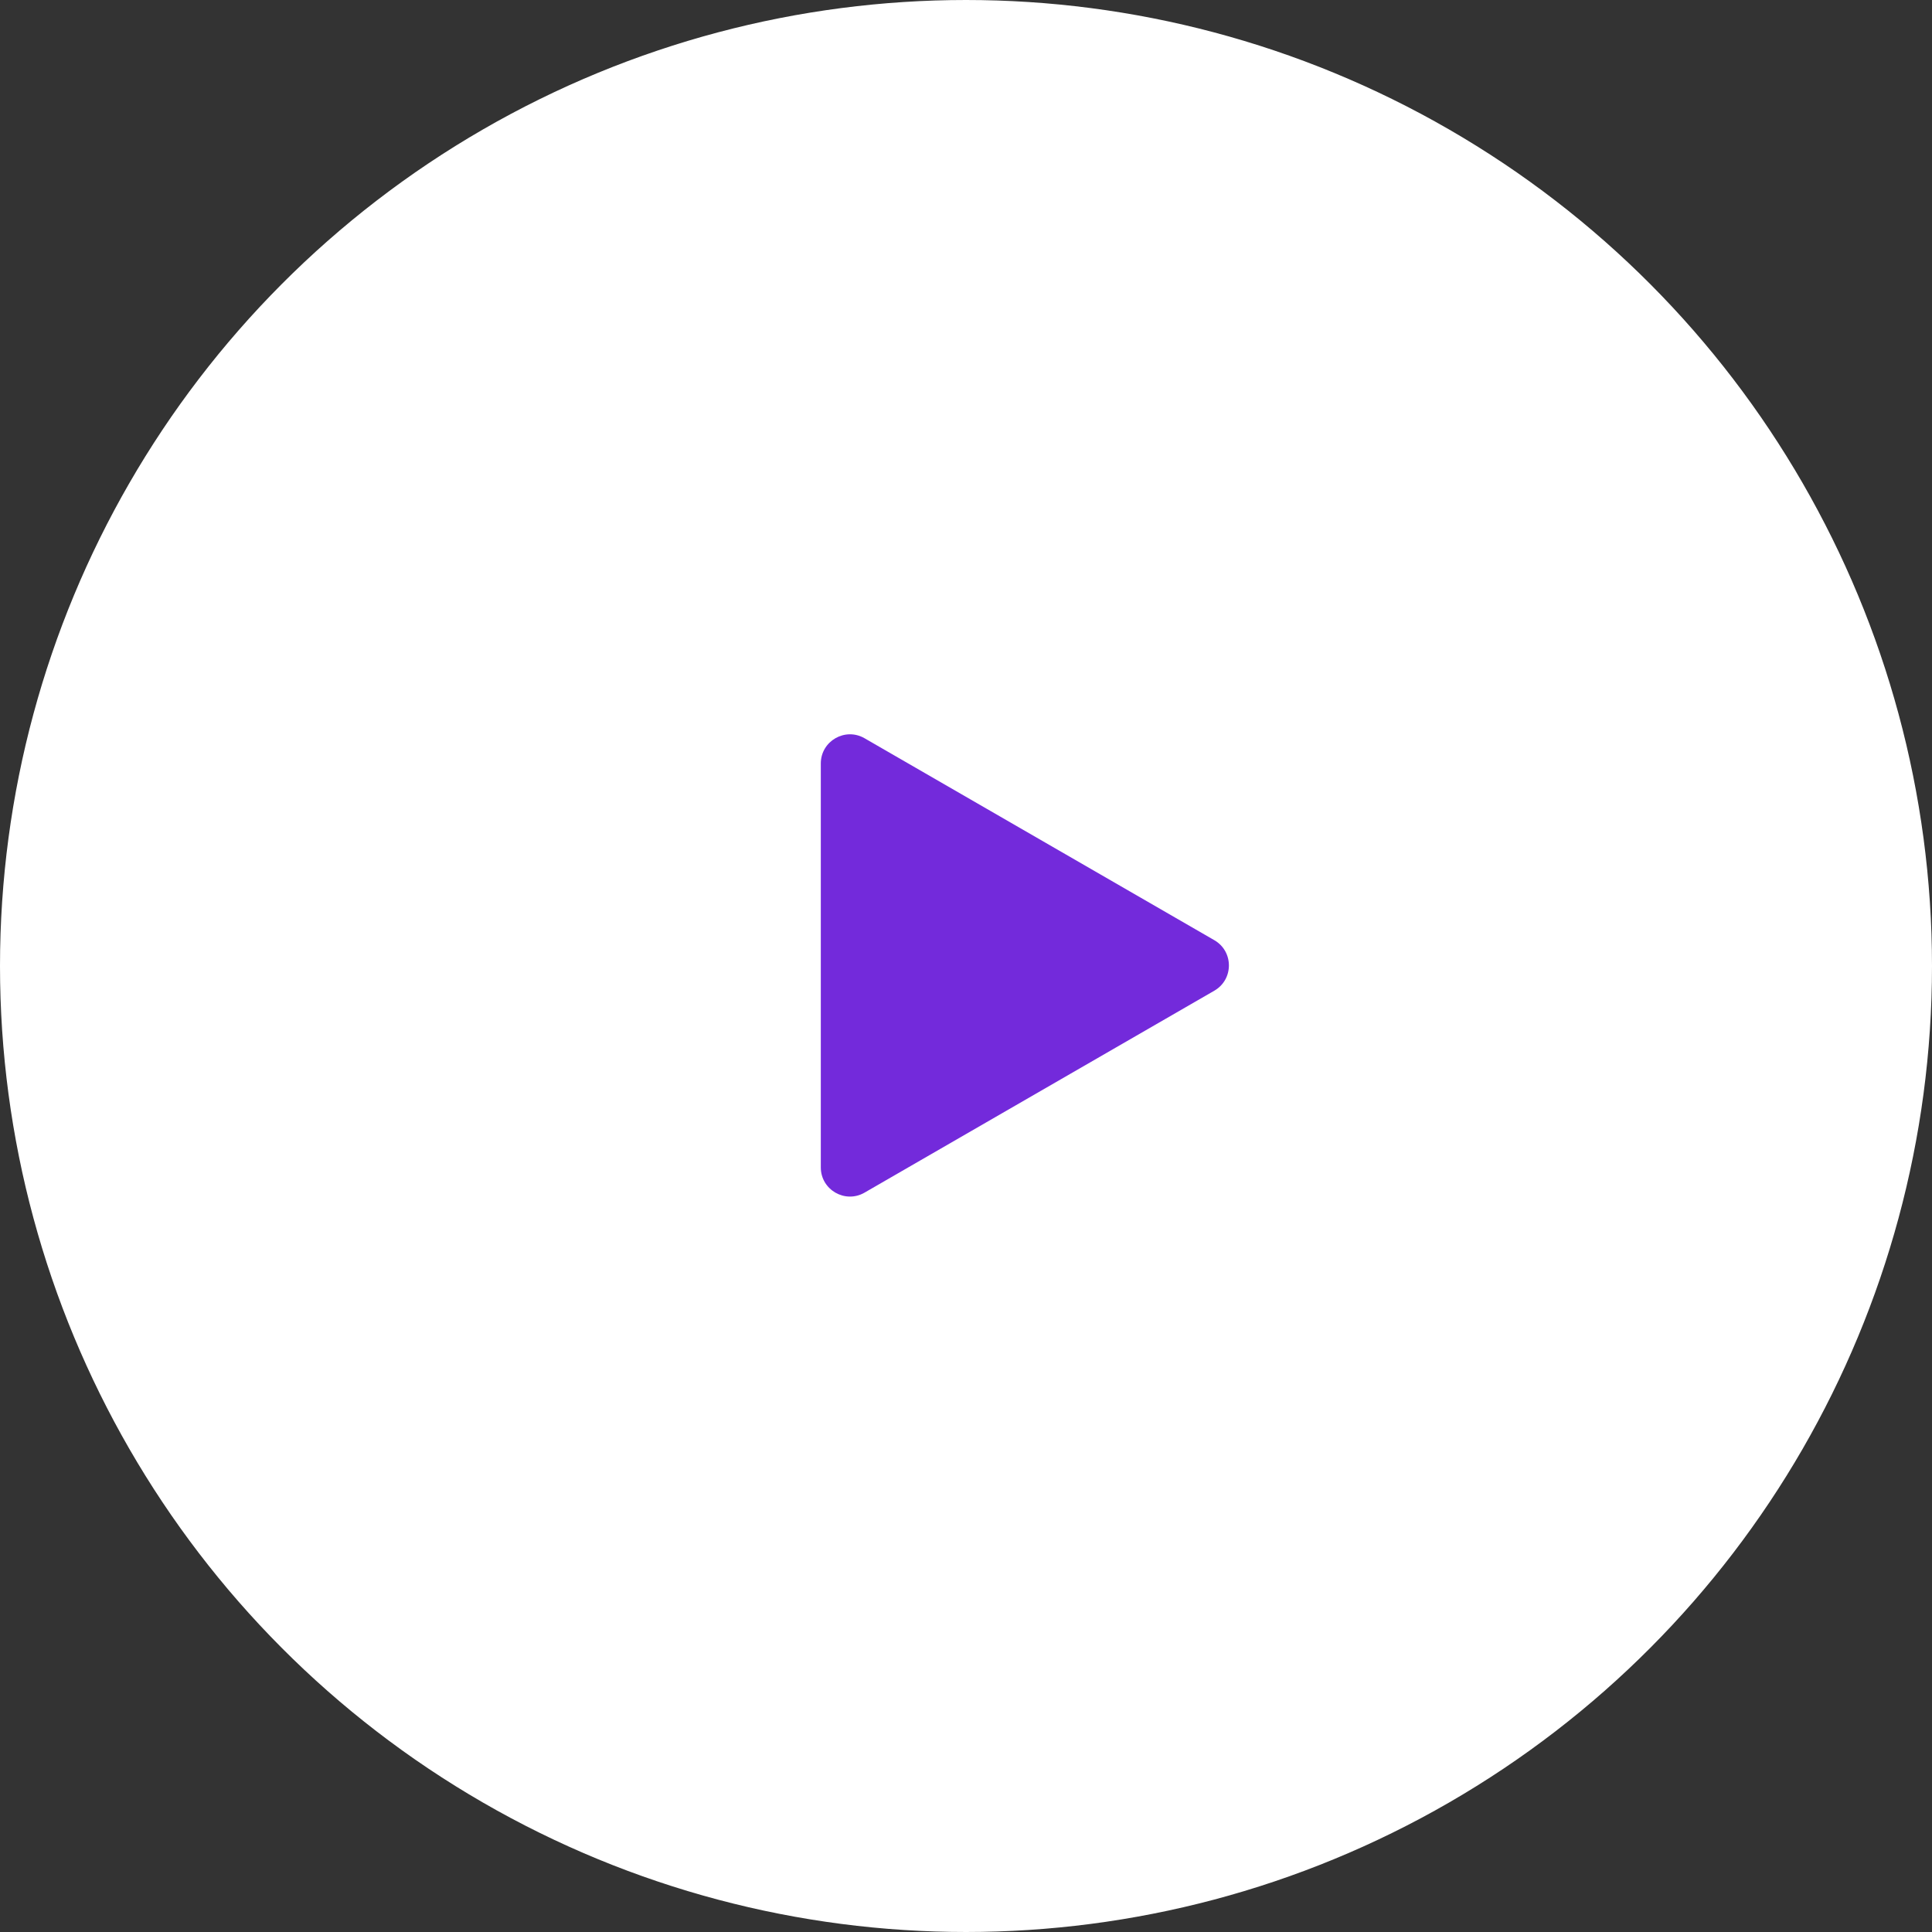
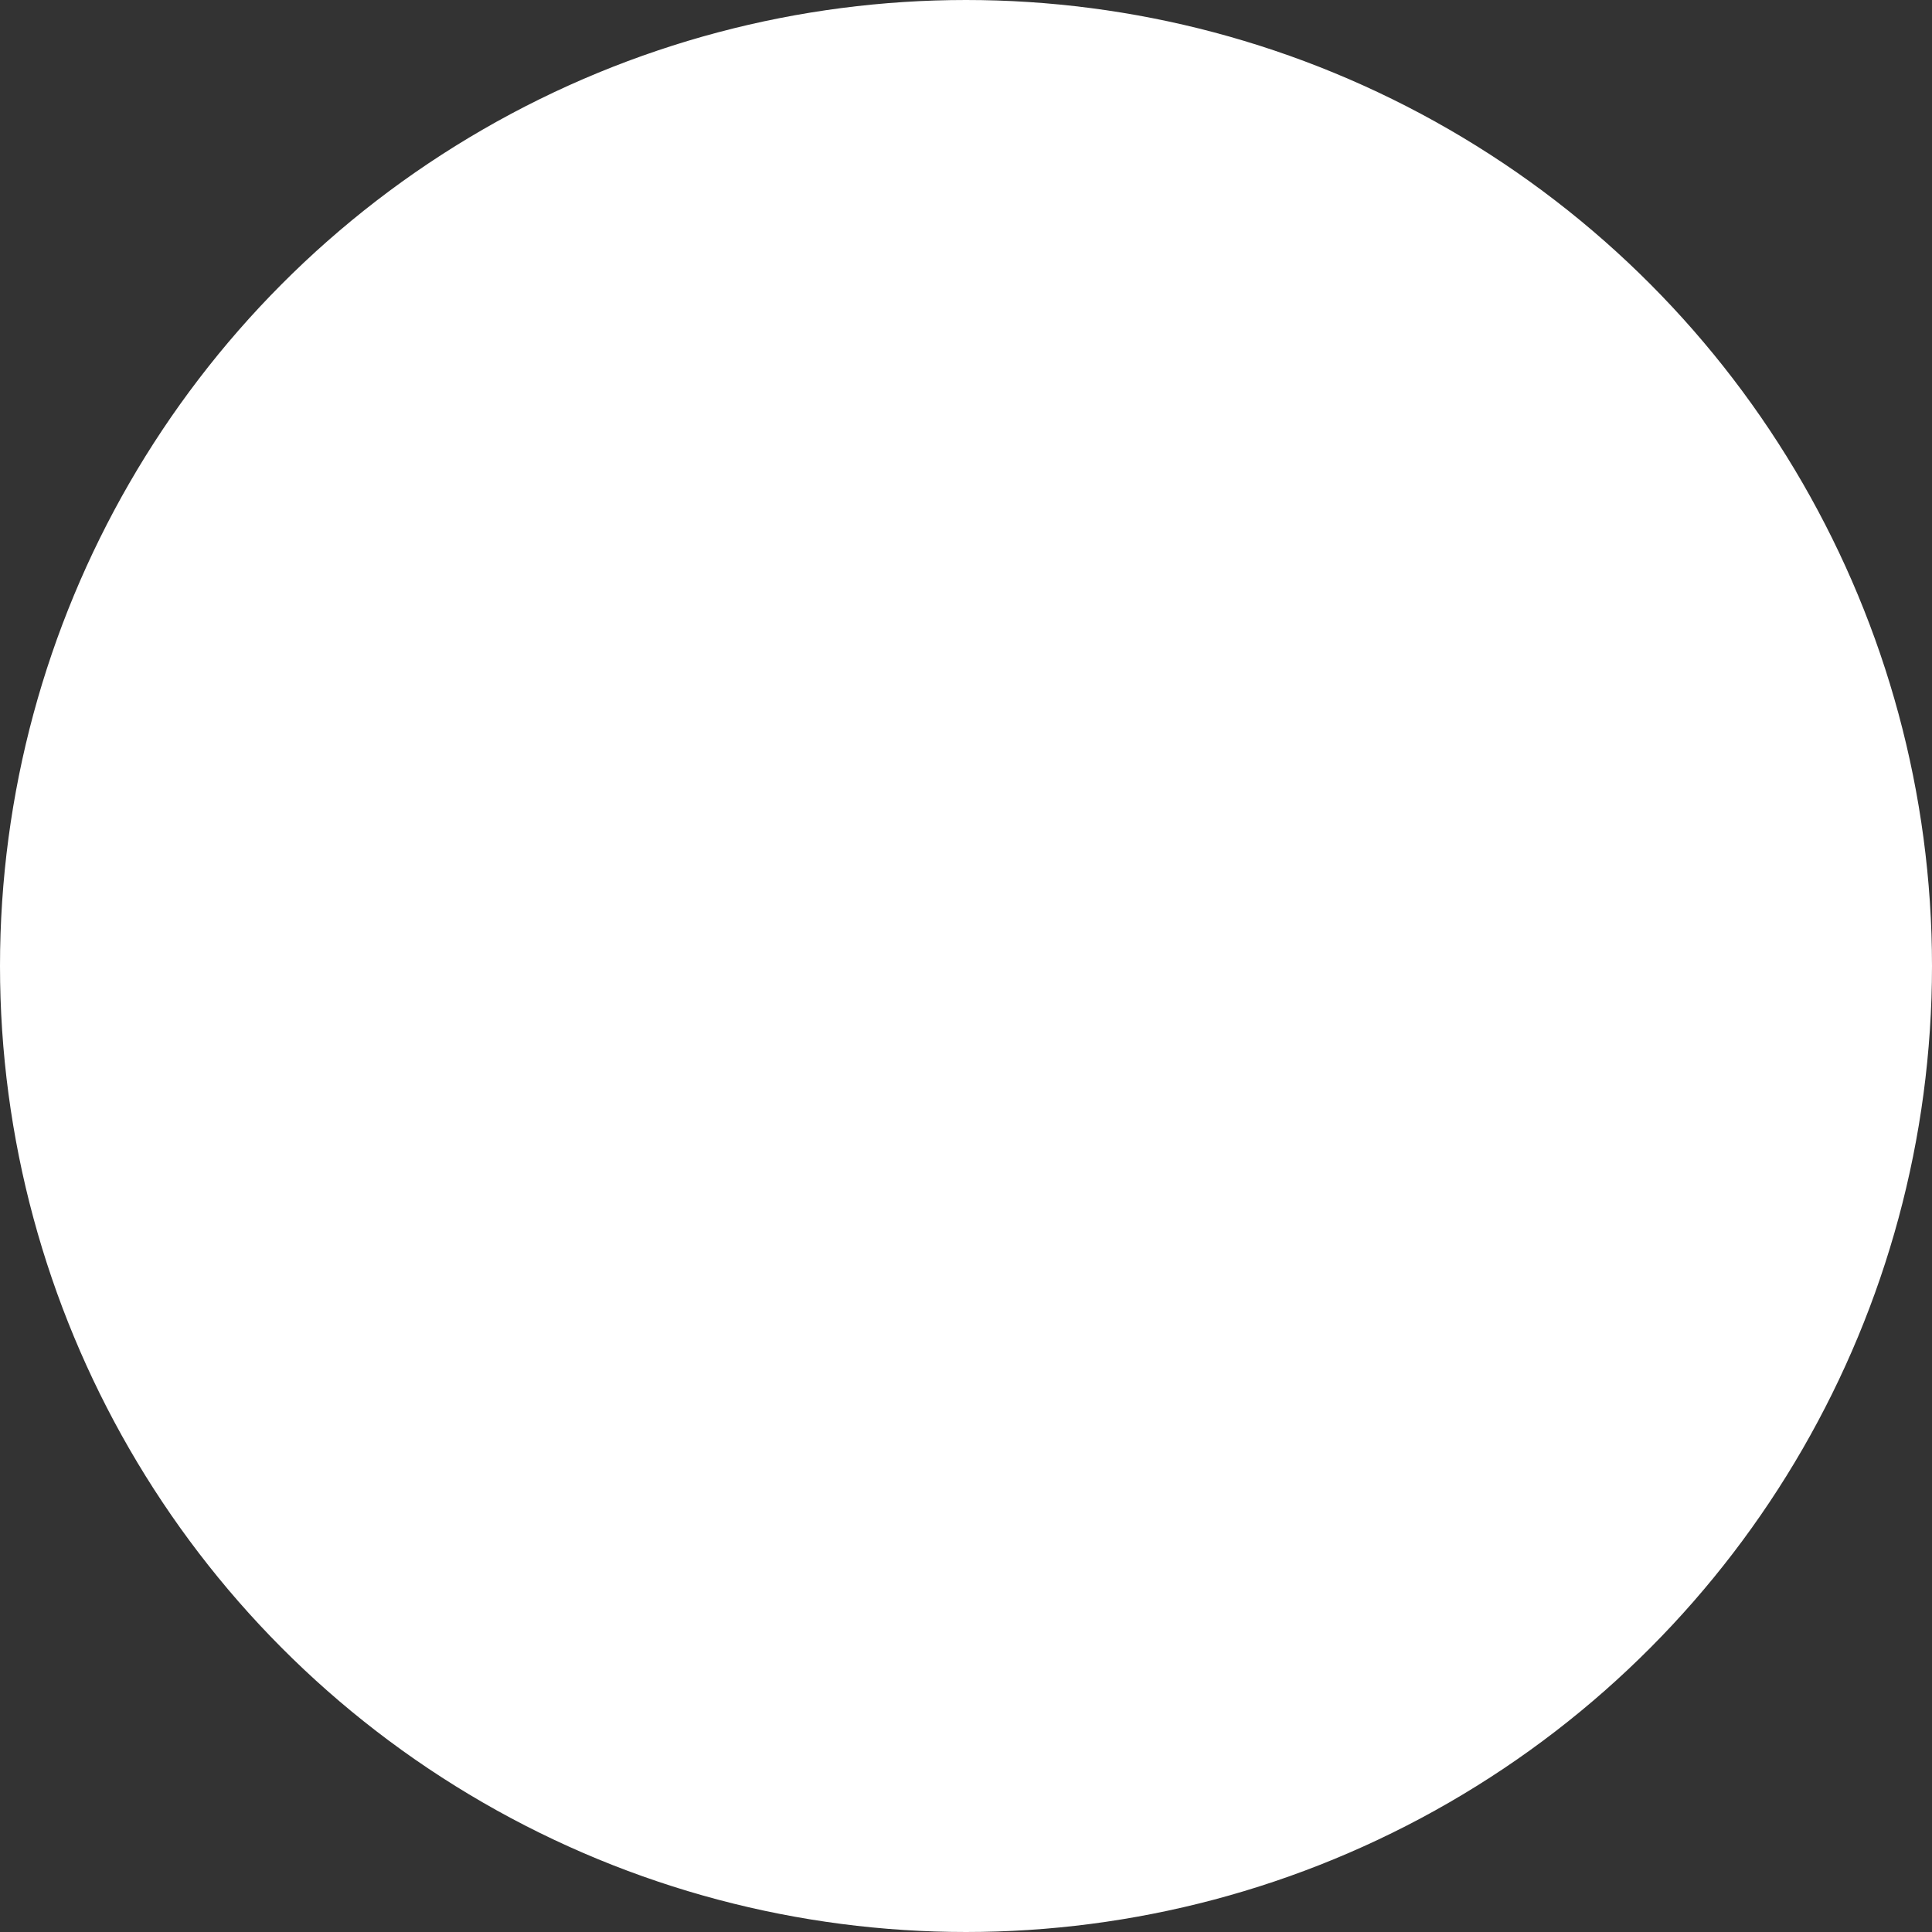
<svg xmlns="http://www.w3.org/2000/svg" width="86" height="86" viewBox="0 0 86 86" fill="none">
  <rect x="0" y="0" width="86" height="86" fill="#333333" stroke="none" />
  <circle cx="43" cy="43" r="42.199" fill="white" stroke="white" stroke-width="1.602" />
-   <path d="M54.054 41.851C54.919 42.351 54.919 43.599 54.054 44.099L38.484 53.088C37.619 53.588 36.537 52.963 36.537 51.965L36.537 33.986C36.537 32.987 37.619 32.363 38.484 32.862L54.054 41.851Z" fill="#732ADB" />
</svg>